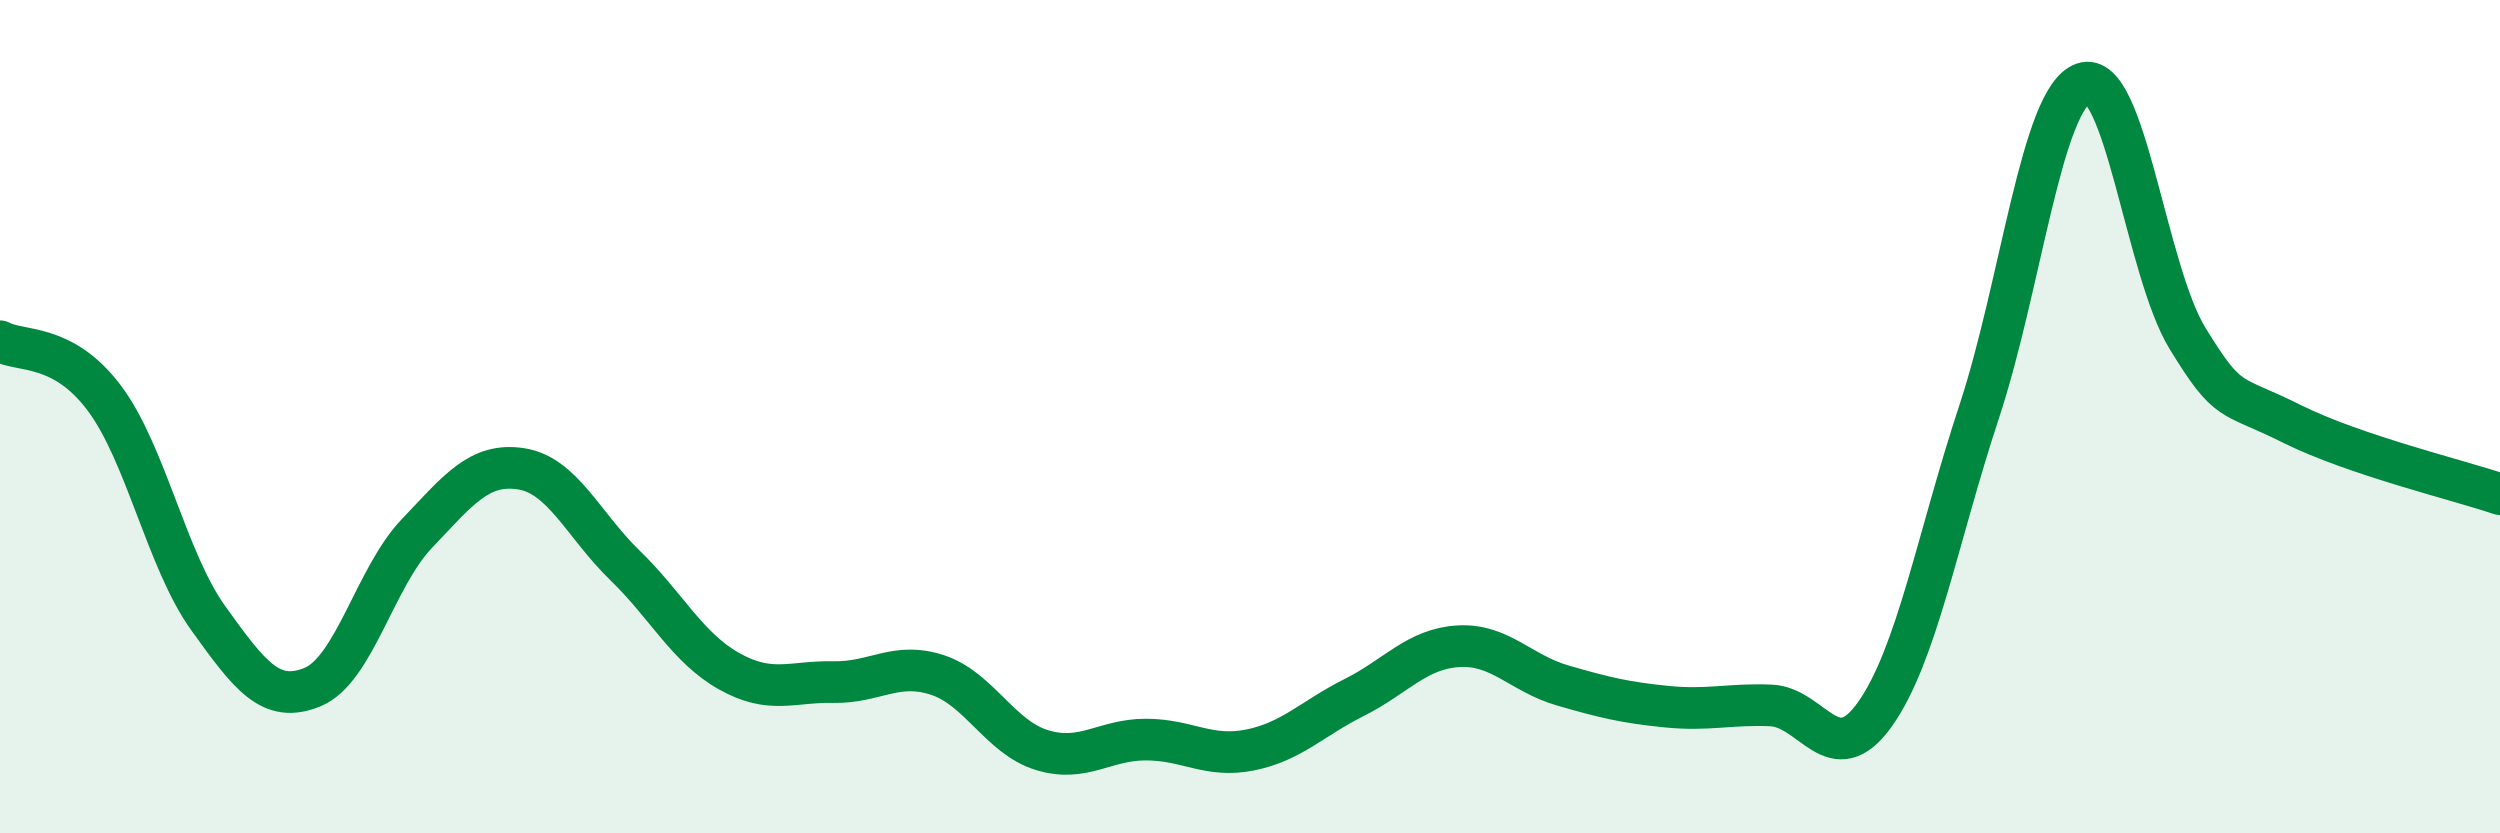
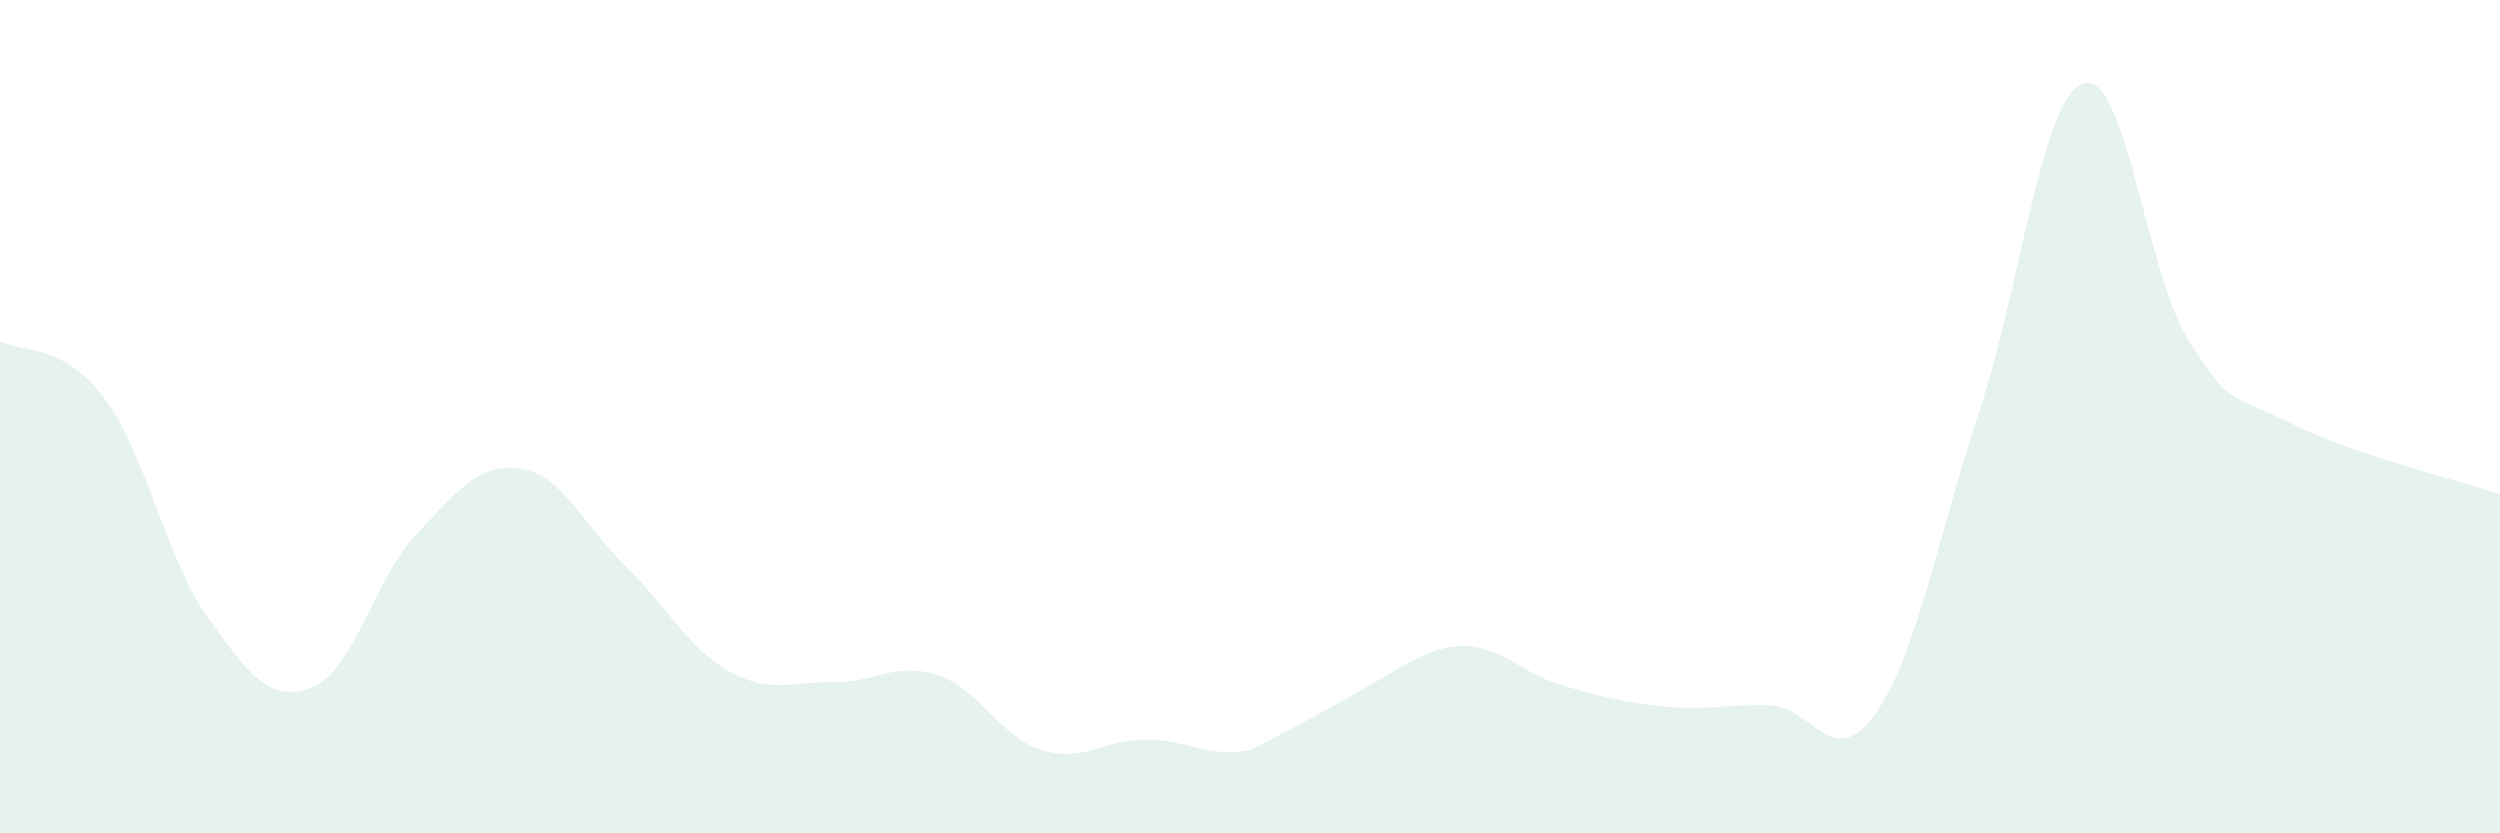
<svg xmlns="http://www.w3.org/2000/svg" width="60" height="20" viewBox="0 0 60 20">
-   <path d="M 0,8.19 C 0.5,8.46 1.5,8.22 2.5,9.55 C 3.5,10.88 4,13.45 5,14.84 C 6,16.23 6.5,16.9 7.5,16.49 C 8.5,16.08 9,13.86 10,12.81 C 11,11.76 11.5,11.1 12.5,11.25 C 13.5,11.4 14,12.6 15,13.57 C 16,14.54 16.5,15.55 17.5,16.11 C 18.5,16.67 19,16.35 20,16.37 C 21,16.39 21.5,15.87 22.5,16.2 C 23.5,16.53 24,17.69 25,18 C 26,18.31 26.5,17.75 27.5,17.75 C 28.5,17.75 29,18.2 30,18 C 31,17.8 31.5,17.24 32.5,16.74 C 33.5,16.24 34,15.57 35,15.51 C 36,15.45 36.5,16.16 37.5,16.45 C 38.5,16.74 39,16.86 40,16.96 C 41,17.06 41.5,16.89 42.5,16.93 C 43.5,16.97 44,18.55 45,17.14 C 46,15.73 46.5,12.91 47.5,9.88 C 48.5,6.85 49,2.35 50,2 C 51,1.65 51.5,6.49 52.5,8.12 C 53.5,9.75 53.5,9.42 55,10.17 C 56.5,10.92 59,11.52 60,11.86L60 20L0 20Z" fill="#008740" opacity="0.1" stroke-linecap="round" stroke-linejoin="round" />
-   <path d="M 0,8.19 C 0.5,8.46 1.5,8.22 2.5,9.55 C 3.5,10.88 4,13.45 5,14.84 C 6,16.23 6.5,16.9 7.5,16.49 C 8.5,16.08 9,13.86 10,12.81 C 11,11.76 11.5,11.1 12.5,11.25 C 13.5,11.4 14,12.6 15,13.57 C 16,14.54 16.5,15.55 17.5,16.11 C 18.5,16.67 19,16.35 20,16.37 C 21,16.39 21.5,15.87 22.5,16.2 C 23.5,16.53 24,17.69 25,18 C 26,18.31 26.5,17.75 27.5,17.75 C 28.5,17.75 29,18.2 30,18 C 31,17.8 31.5,17.24 32.5,16.74 C 33.5,16.24 34,15.57 35,15.51 C 36,15.45 36.5,16.16 37.5,16.45 C 38.5,16.74 39,16.86 40,16.96 C 41,17.06 41.5,16.89 42.5,16.93 C 43.5,16.97 44,18.55 45,17.14 C 46,15.73 46.5,12.91 47.5,9.88 C 48.5,6.85 49,2.35 50,2 C 51,1.65 51.5,6.49 52.5,8.12 C 53.5,9.75 53.5,9.42 55,10.17 C 56.5,10.92 59,11.52 60,11.86" stroke="#008740" stroke-width="1" fill="none" stroke-linecap="round" stroke-linejoin="round" />
+   <path d="M 0,8.19 C 0.5,8.46 1.5,8.22 2.5,9.55 C 3.5,10.88 4,13.45 5,14.84 C 6,16.23 6.5,16.9 7.5,16.49 C 8.5,16.08 9,13.86 10,12.81 C 11,11.76 11.5,11.1 12.5,11.25 C 13.5,11.4 14,12.6 15,13.57 C 16,14.54 16.5,15.55 17.5,16.11 C 18.5,16.67 19,16.35 20,16.37 C 21,16.39 21.5,15.87 22.5,16.2 C 23.5,16.53 24,17.69 25,18 C 26,18.31 26.5,17.75 27.5,17.75 C 28.5,17.75 29,18.2 30,18 C 33.5,16.24 34,15.57 35,15.51 C 36,15.45 36.5,16.16 37.5,16.45 C 38.5,16.74 39,16.86 40,16.96 C 41,17.06 41.5,16.89 42.5,16.93 C 43.5,16.97 44,18.55 45,17.14 C 46,15.73 46.5,12.91 47.5,9.88 C 48.5,6.85 49,2.35 50,2 C 51,1.65 51.5,6.49 52.5,8.12 C 53.5,9.75 53.5,9.42 55,10.17 C 56.5,10.92 59,11.52 60,11.86L60 20L0 20Z" fill="#008740" opacity="0.1" stroke-linecap="round" stroke-linejoin="round" />
</svg>